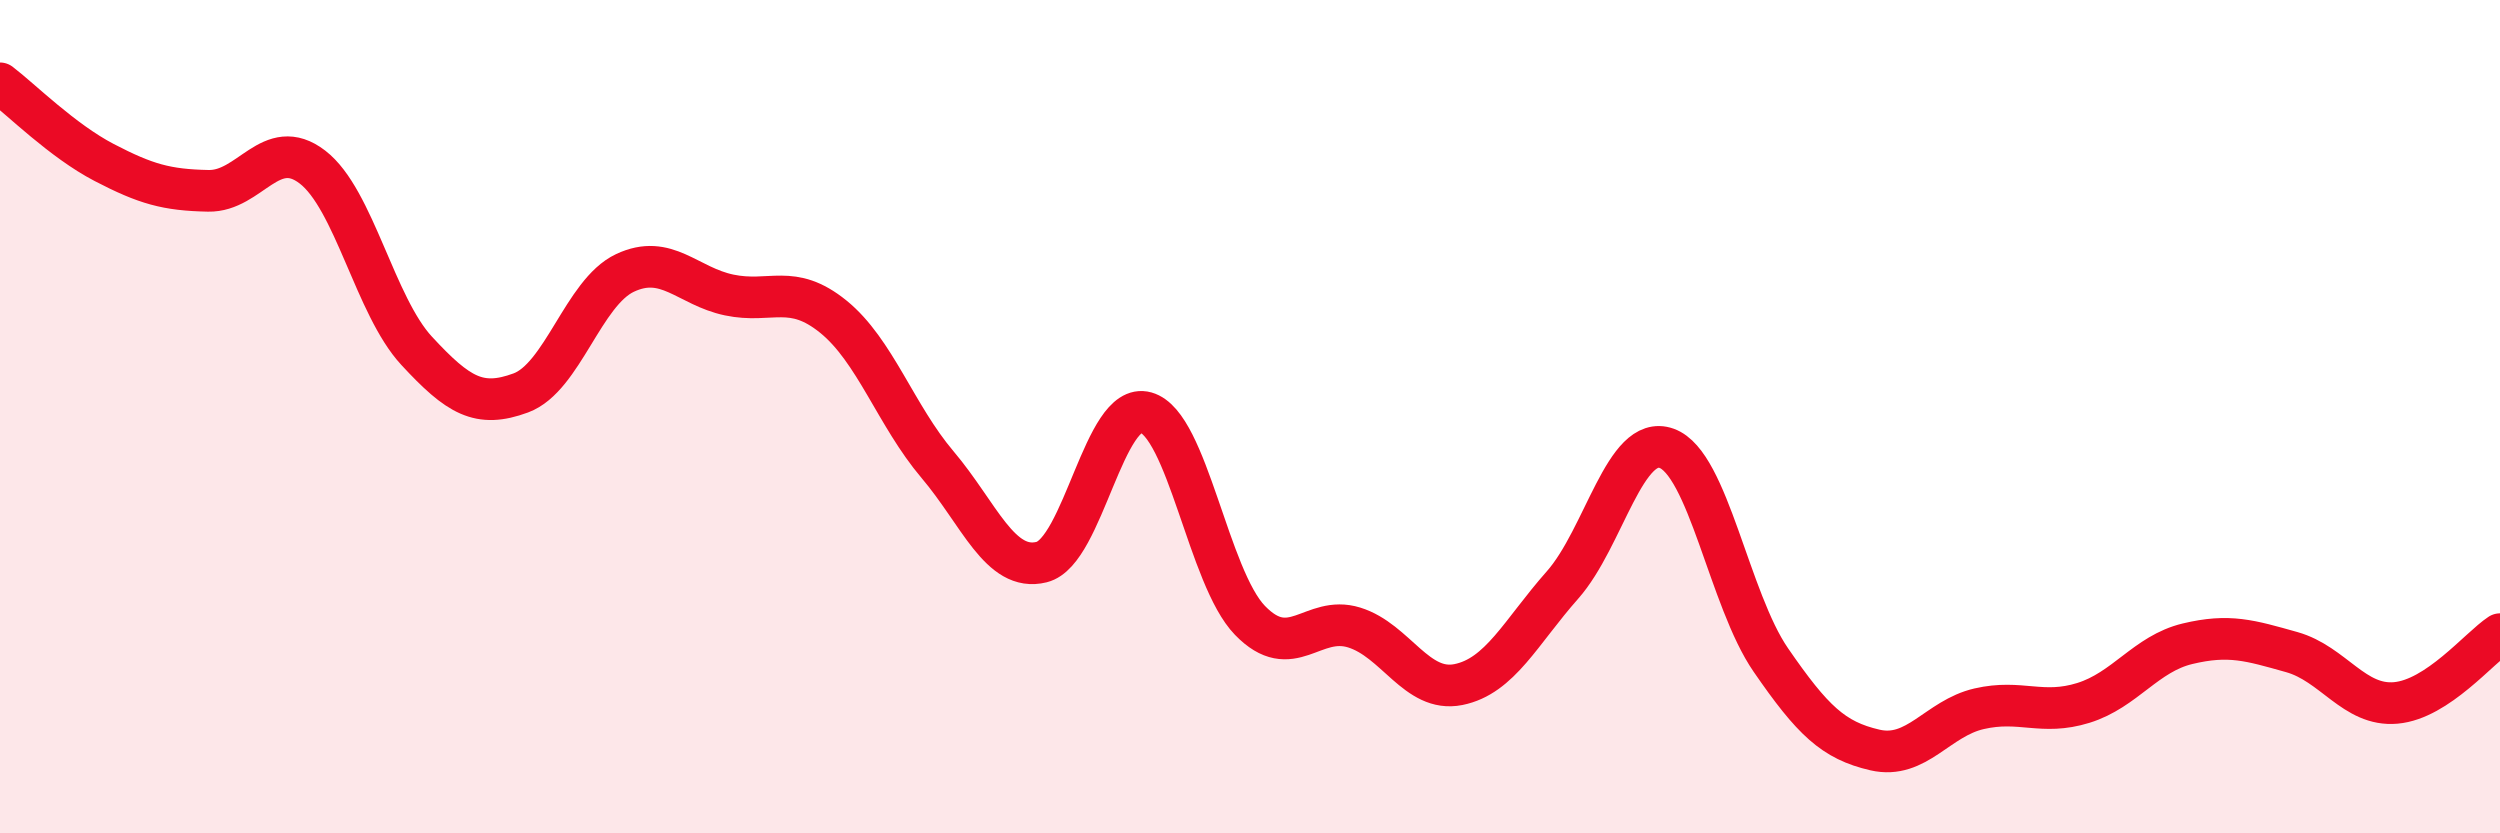
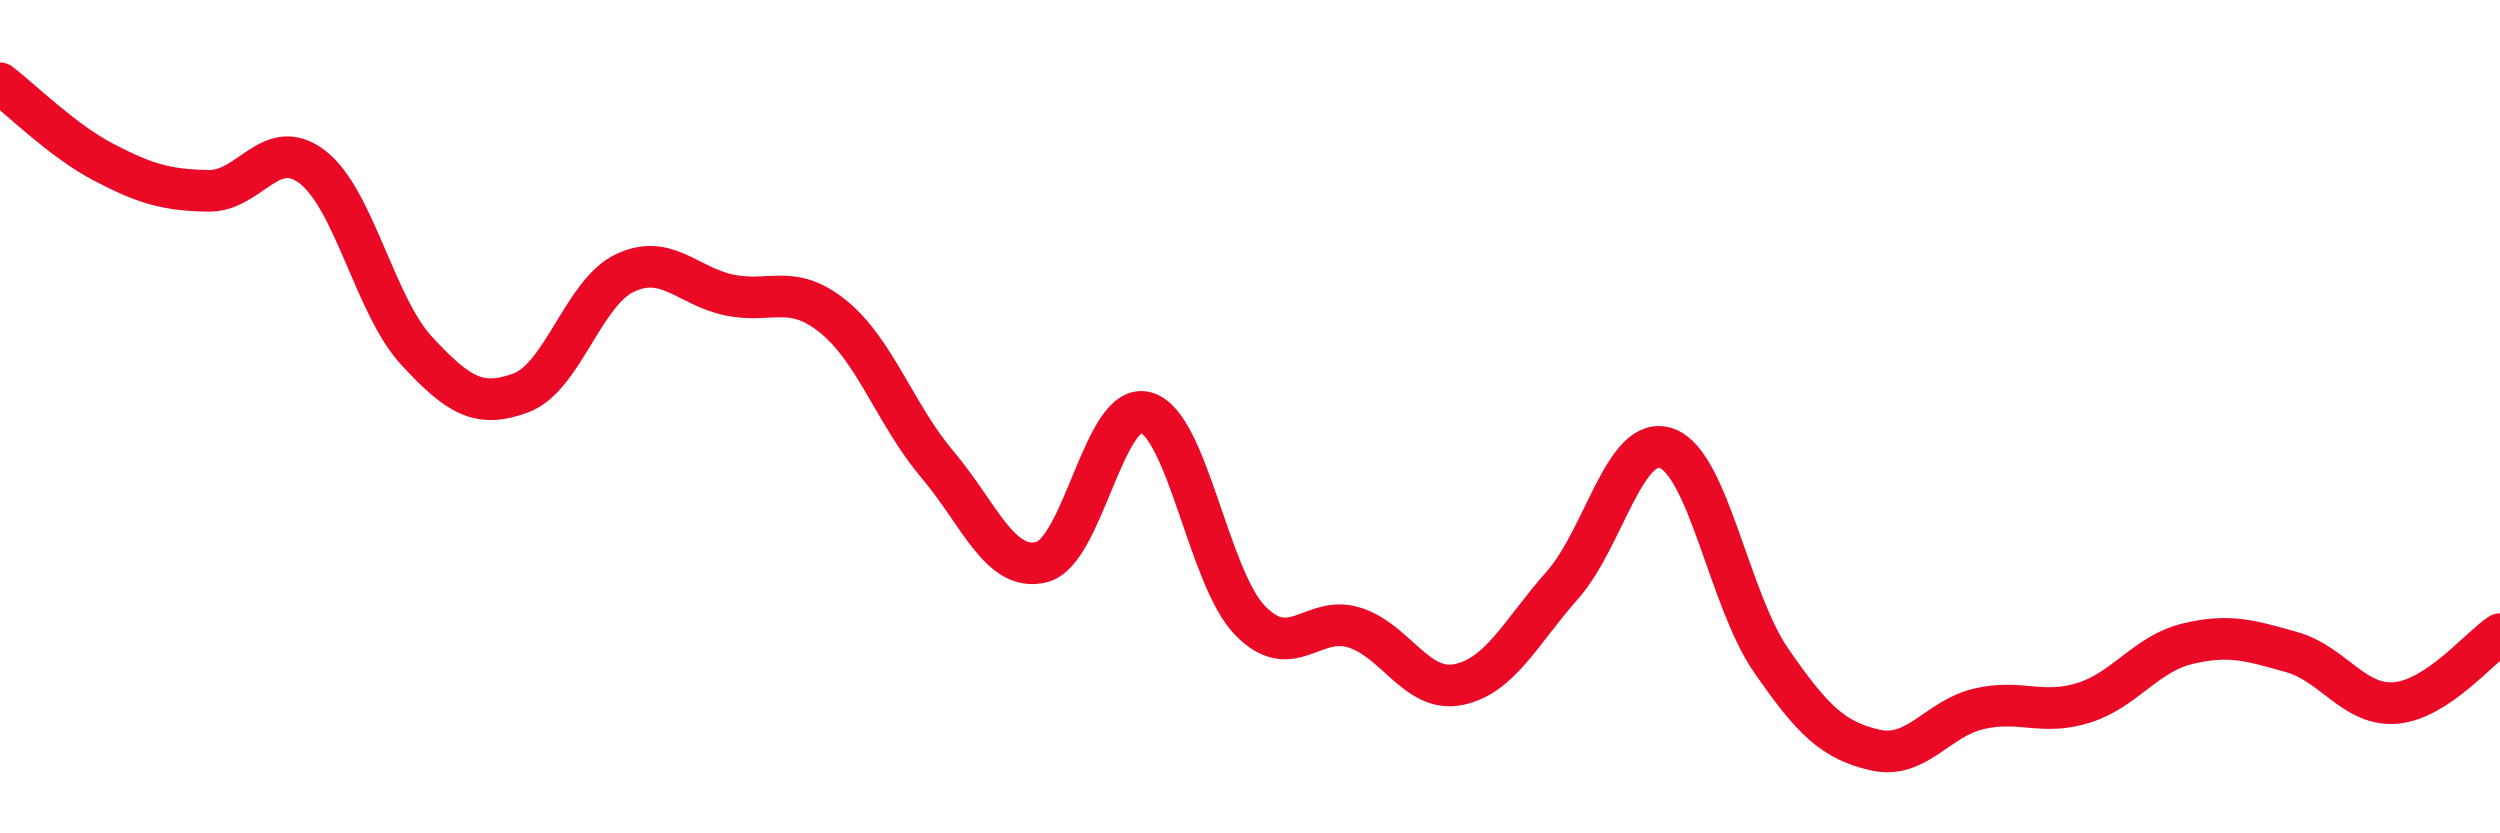
<svg xmlns="http://www.w3.org/2000/svg" width="60" height="20" viewBox="0 0 60 20">
-   <path d="M 0,2 C 0.5,2.38 1.5,3.38 2.5,3.9 C 3.5,4.42 4,4.56 5,4.58 C 6,4.6 6.5,3.24 7.5,4.01 C 8.5,4.78 9,7.34 10,8.42 C 11,9.5 11.5,9.8 12.5,9.43 C 13.5,9.06 14,7.02 15,6.55 C 16,6.08 16.5,6.87 17.5,7.08 C 18.5,7.29 19,6.79 20,7.6 C 21,8.41 21.5,9.97 22.5,11.15 C 23.5,12.33 24,13.74 25,13.49 C 26,13.24 26.5,9.62 27.5,9.9 C 28.5,10.18 29,13.86 30,14.89 C 31,15.92 31.5,14.75 32.5,15.06 C 33.5,15.37 34,16.63 35,16.43 C 36,16.23 36.5,15.17 37.5,14.04 C 38.5,12.91 39,10.4 40,10.76 C 41,11.12 41.5,14.39 42.5,15.84 C 43.5,17.29 44,17.77 45,18 C 46,18.23 46.5,17.24 47.5,17.01 C 48.5,16.78 49,17.18 50,16.87 C 51,16.56 51.5,15.69 52.5,15.45 C 53.5,15.21 54,15.37 55,15.65 C 56,15.93 56.5,16.96 57.5,16.87 C 58.5,16.78 59.5,15.55 60,15.22L60 20L0 20Z" fill="#EB0A25" opacity="0.1" stroke-linecap="round" stroke-linejoin="round" />
  <path d="M 0,2 C 0.5,2.38 1.5,3.38 2.5,3.9 C 3.5,4.42 4,4.56 5,4.58 C 6,4.6 6.5,3.24 7.5,4.01 C 8.5,4.78 9,7.34 10,8.42 C 11,9.5 11.5,9.8 12.5,9.43 C 13.5,9.06 14,7.02 15,6.55 C 16,6.08 16.5,6.87 17.5,7.08 C 18.5,7.29 19,6.79 20,7.6 C 21,8.41 21.5,9.97 22.5,11.15 C 23.5,12.33 24,13.74 25,13.49 C 26,13.24 26.5,9.62 27.5,9.9 C 28.5,10.18 29,13.86 30,14.89 C 31,15.92 31.5,14.75 32.5,15.06 C 33.5,15.37 34,16.63 35,16.43 C 36,16.23 36.5,15.17 37.5,14.04 C 38.5,12.91 39,10.4 40,10.76 C 41,11.12 41.5,14.39 42.5,15.84 C 43.5,17.29 44,17.77 45,18 C 46,18.23 46.5,17.24 47.5,17.01 C 48.5,16.78 49,17.18 50,16.87 C 51,16.56 51.5,15.69 52.5,15.45 C 53.5,15.21 54,15.37 55,15.65 C 56,15.93 56.5,16.96 57.5,16.87 C 58.5,16.78 59.5,15.55 60,15.22" stroke="#EB0A25" stroke-width="1" fill="none" stroke-linecap="round" stroke-linejoin="round" />
</svg>